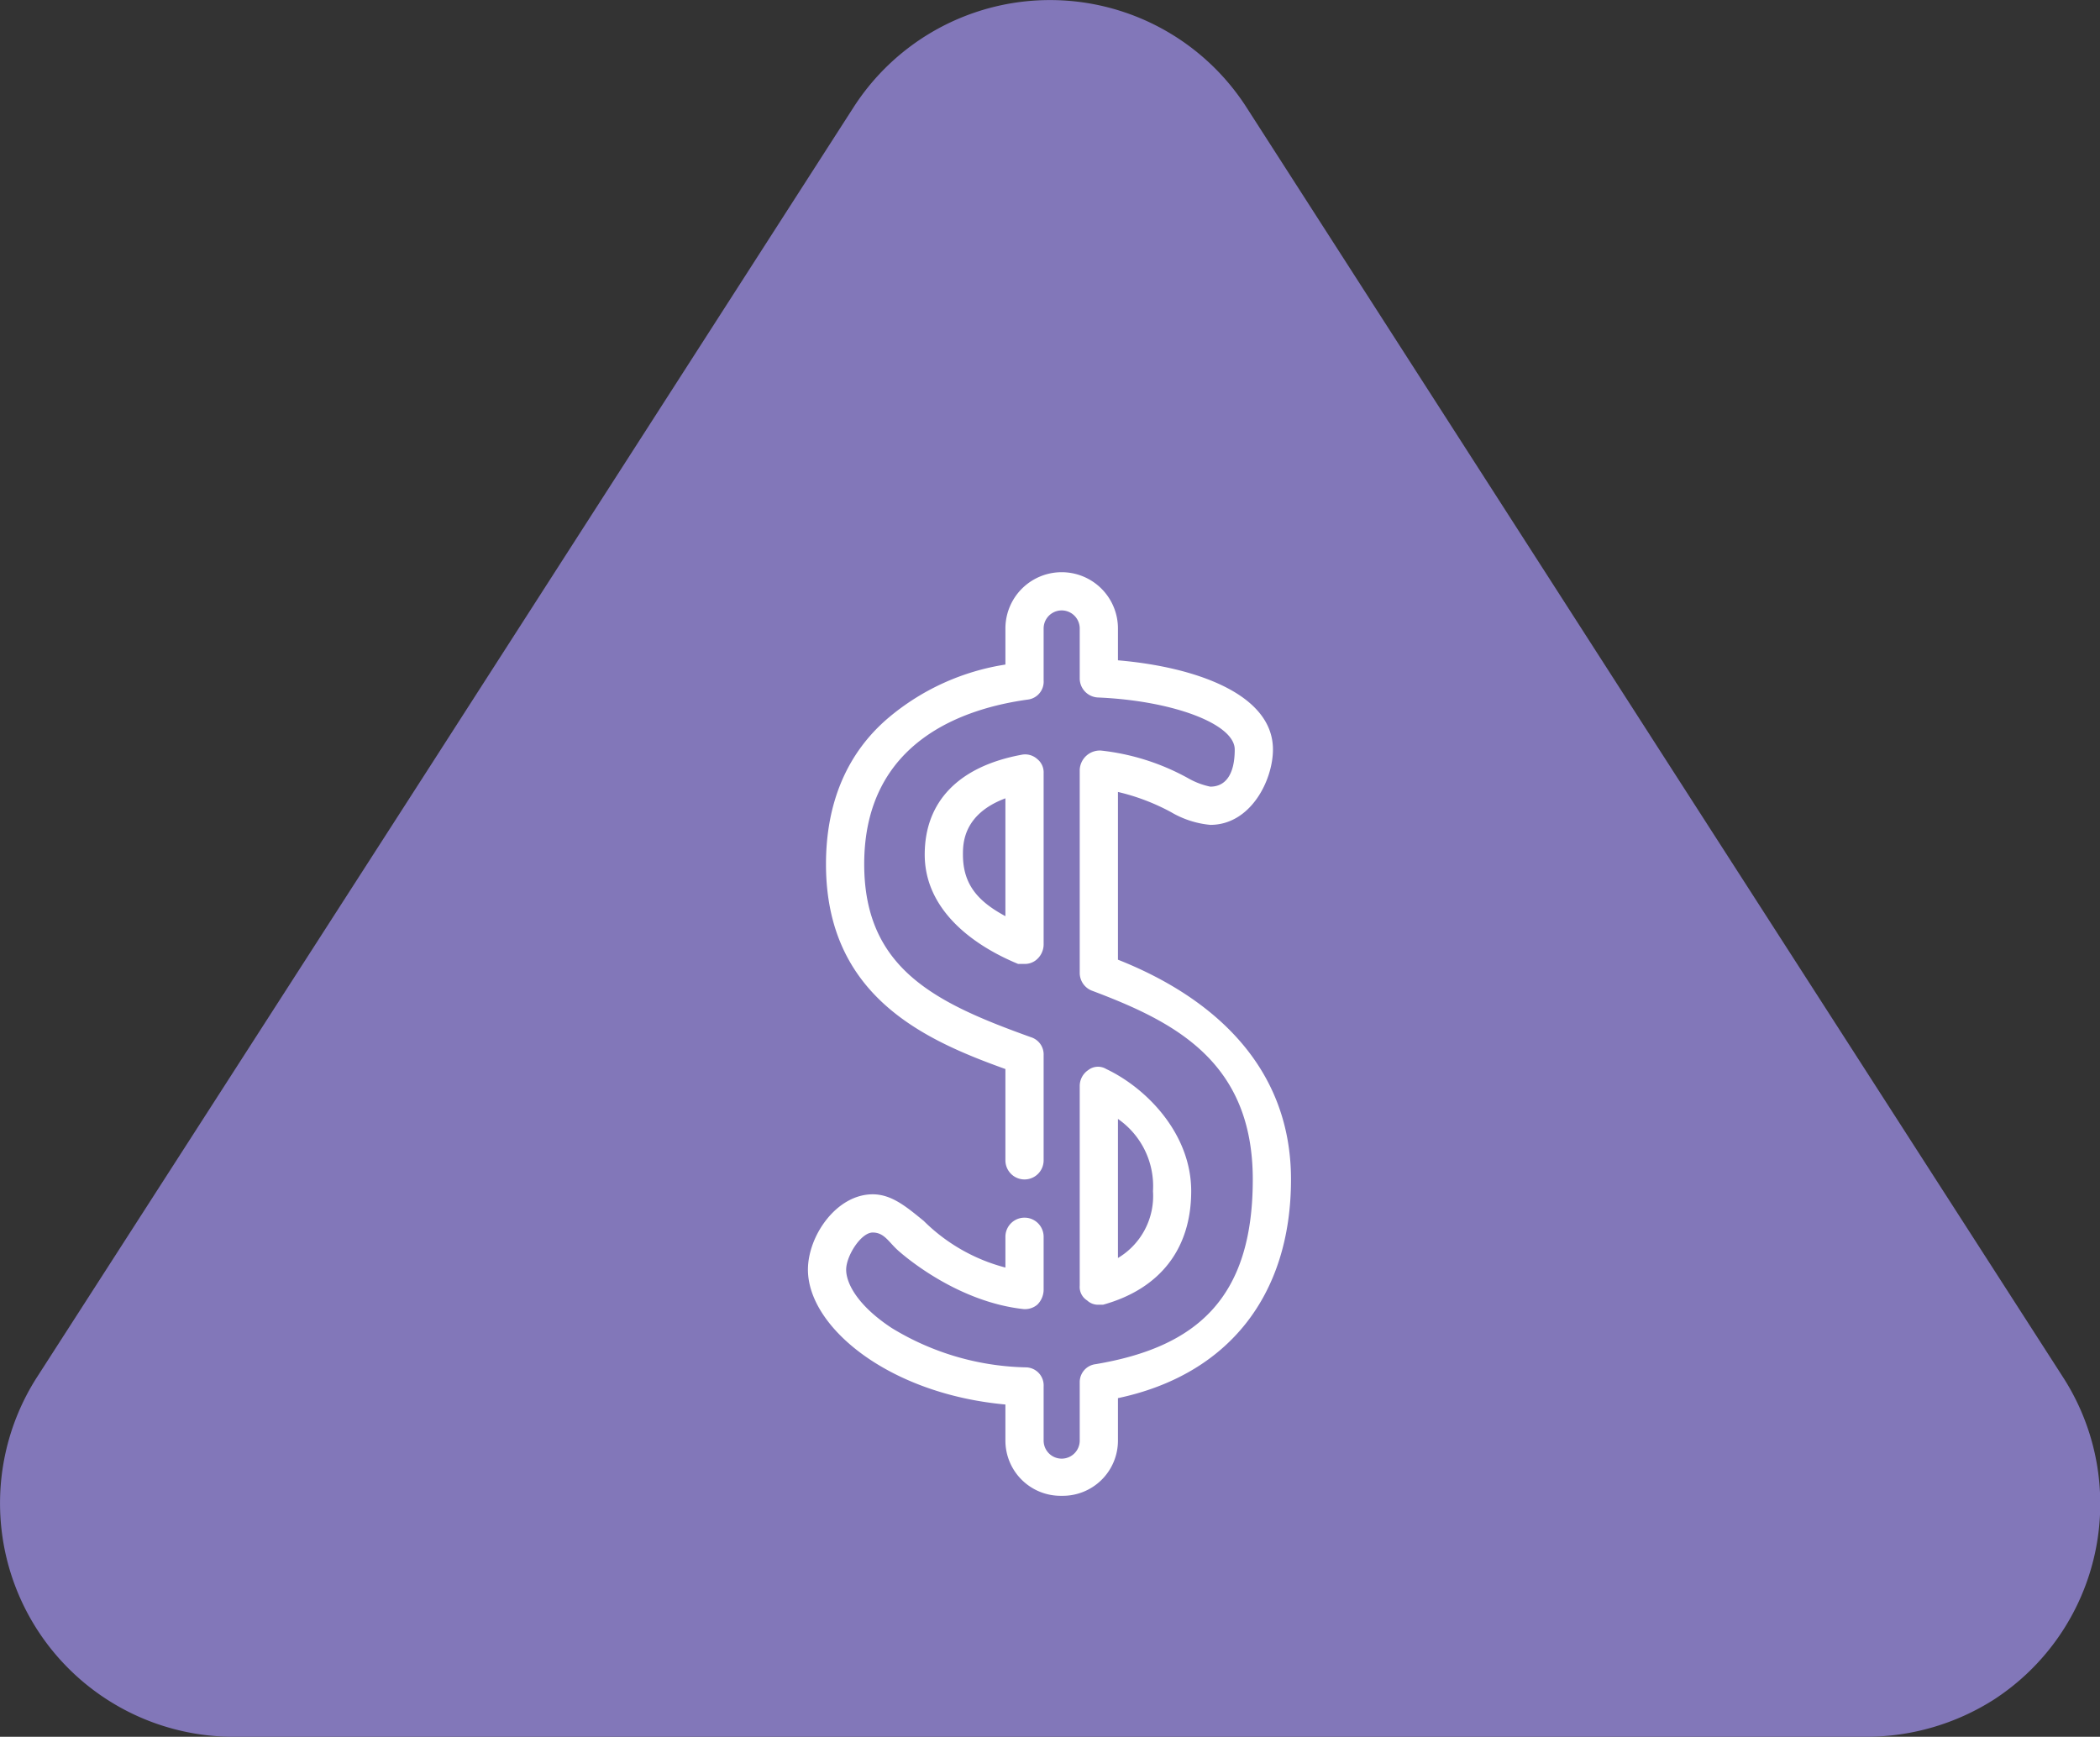
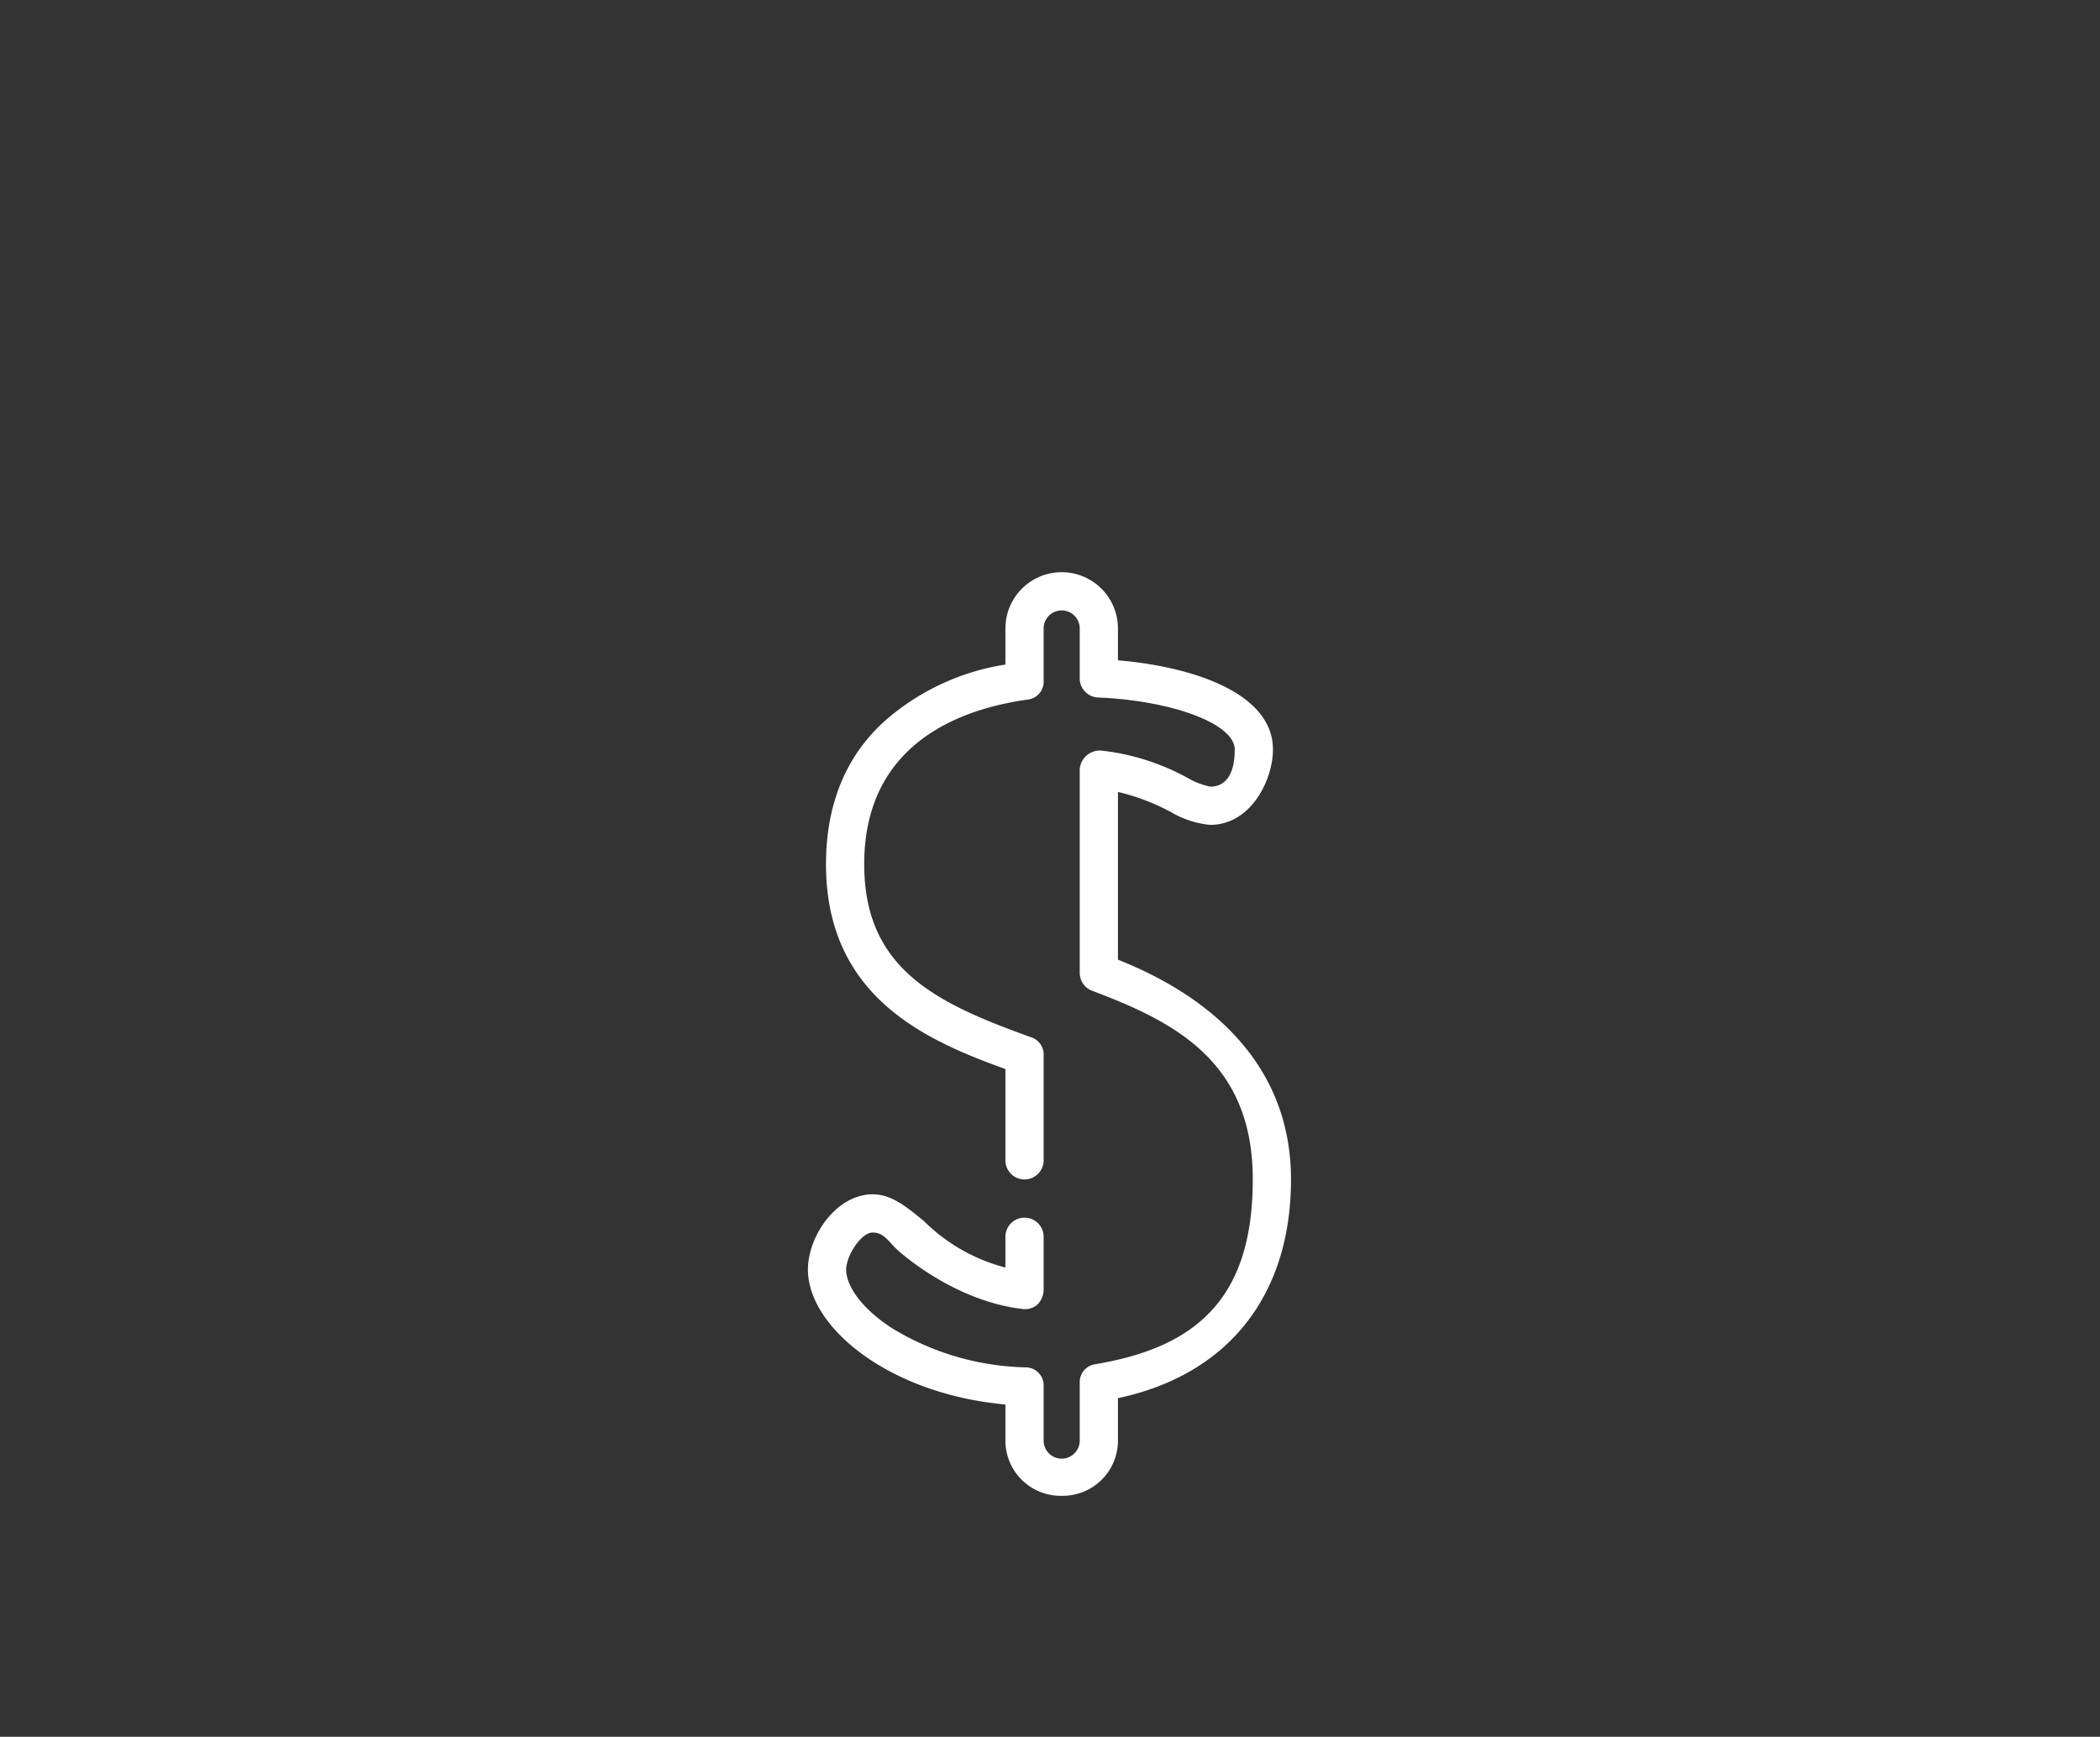
<svg xmlns="http://www.w3.org/2000/svg" viewBox="0 0 197.8 163.6">
  <rect x="0" y="0" width="197.8" height="163.6" fill="#333333" stroke="none" />
  <defs>
    <style>.cls-1{fill:#8277b9;}.cls-2{fill:#fff;}</style>
  </defs>
  <g id="Layer_2" data-name="Layer 2">
    <g id="Layer_1-2" data-name="Layer 1">
-       <path class="cls-1" d="M80.4,10.1a22,22,0,0,1,37,0l40.1,62.4,36.8,57.2a22,22,0,0,1-6.5,30.4,22.4,22.4,0,0,1-12,3.5H22.1A22,22,0,0,1,3.5,129.7L40.3,72.5Z" />
      <path class="cls-2" d="M100,140.9a5.2,5.2,0,0,0,5.3-5.2v-4c10.4-2.2,16.3-9.7,16.3-20.6s-7.7-17.3-16.3-20.7V74.6a20.1,20.1,0,0,1,5,1.9,8.9,8.9,0,0,0,3.7,1.2c3.8,0,5.9-4.2,5.9-7.1,0-5.3-7.5-7.8-14.6-8.4v-3a5.3,5.3,0,0,0-10.6,0v3.4a22.4,22.4,0,0,0-11,5c-3.9,3.3-5.9,8-5.9,13.8,0,12.5,9.4,16.6,16.9,19.3v8.6a1.8,1.8,0,0,0,3.6,0V99.4a1.7,1.7,0,0,0-1.2-1.7c-8.9-3.2-15.7-6.4-15.7-16.3,0-11.7,9.6-14.7,15.4-15.5a1.7,1.7,0,0,0,1.5-1.8V59.2a1.7,1.7,0,1,1,3.4,0v4.7a1.8,1.8,0,0,0,1.7,1.8c7.1.3,12.9,2.5,12.9,4.9s-.9,3.5-2.3,3.5a7.1,7.1,0,0,1-2.1-.8,21.8,21.8,0,0,0-8.2-2.6,1.9,1.9,0,0,0-2,1.8V91.6a1.8,1.8,0,0,0,1.1,1.7c7.7,2.9,15.2,6.6,15.2,17.8s-5.3,15.8-14.8,17.4a1.7,1.7,0,0,0-1.5,1.7v5.5a1.7,1.7,0,0,1-3.4,0v-5.1a1.7,1.7,0,0,0-1.7-1.8A25.2,25.2,0,0,1,84,125.1c-3.2-2.1-4.3-4.2-4.3-5.5s1.4-3.5,2.5-3.5,1.5.9,2.4,1.7,5.7,4.8,11.7,5.5a1.8,1.8,0,0,0,1.4-.4,2,2,0,0,0,.6-1.4v-5a1.8,1.8,0,0,0-3.6,0v2.9A17,17,0,0,1,87,115c-1.6-1.3-3-2.5-4.8-2.5-3.4,0-6.1,3.9-6.1,7.1,0,5.4,7.6,11.7,18.6,12.7v3.4a5.2,5.2,0,0,0,5.3,5.2Z" />
-       <path class="cls-2" d="M97.7,71.5a1.7,1.7,0,0,0-1.5-.4c-5.9,1.1-9.1,4.4-9.1,9.4s4.2,8.4,8.8,10.3h.6a1.7,1.7,0,0,0,1-.3,1.9,1.9,0,0,0,.8-1.5V72.8a1.6,1.6,0,0,0-.6-1.3Zm-3,14.8c-2.6-1.4-4-3-4-5.8,0-1,0-3.8,4-5.3Z" />
-       <path class="cls-2" d="M102.4,122.5a1.5,1.5,0,0,0,1.1.4h.4c5.4-1.5,8.3-5.3,8.3-10.7s-4.2-9.7-8-11.5a1.5,1.5,0,0,0-1.7.1,1.8,1.8,0,0,0-.8,1.5v18.8a1.5,1.5,0,0,0,.7,1.4Zm2.9-17.1a7.7,7.7,0,0,1,3.3,6.8,6.8,6.8,0,0,1-3.3,6.3Z" />
    </g>
  </g>
</svg>